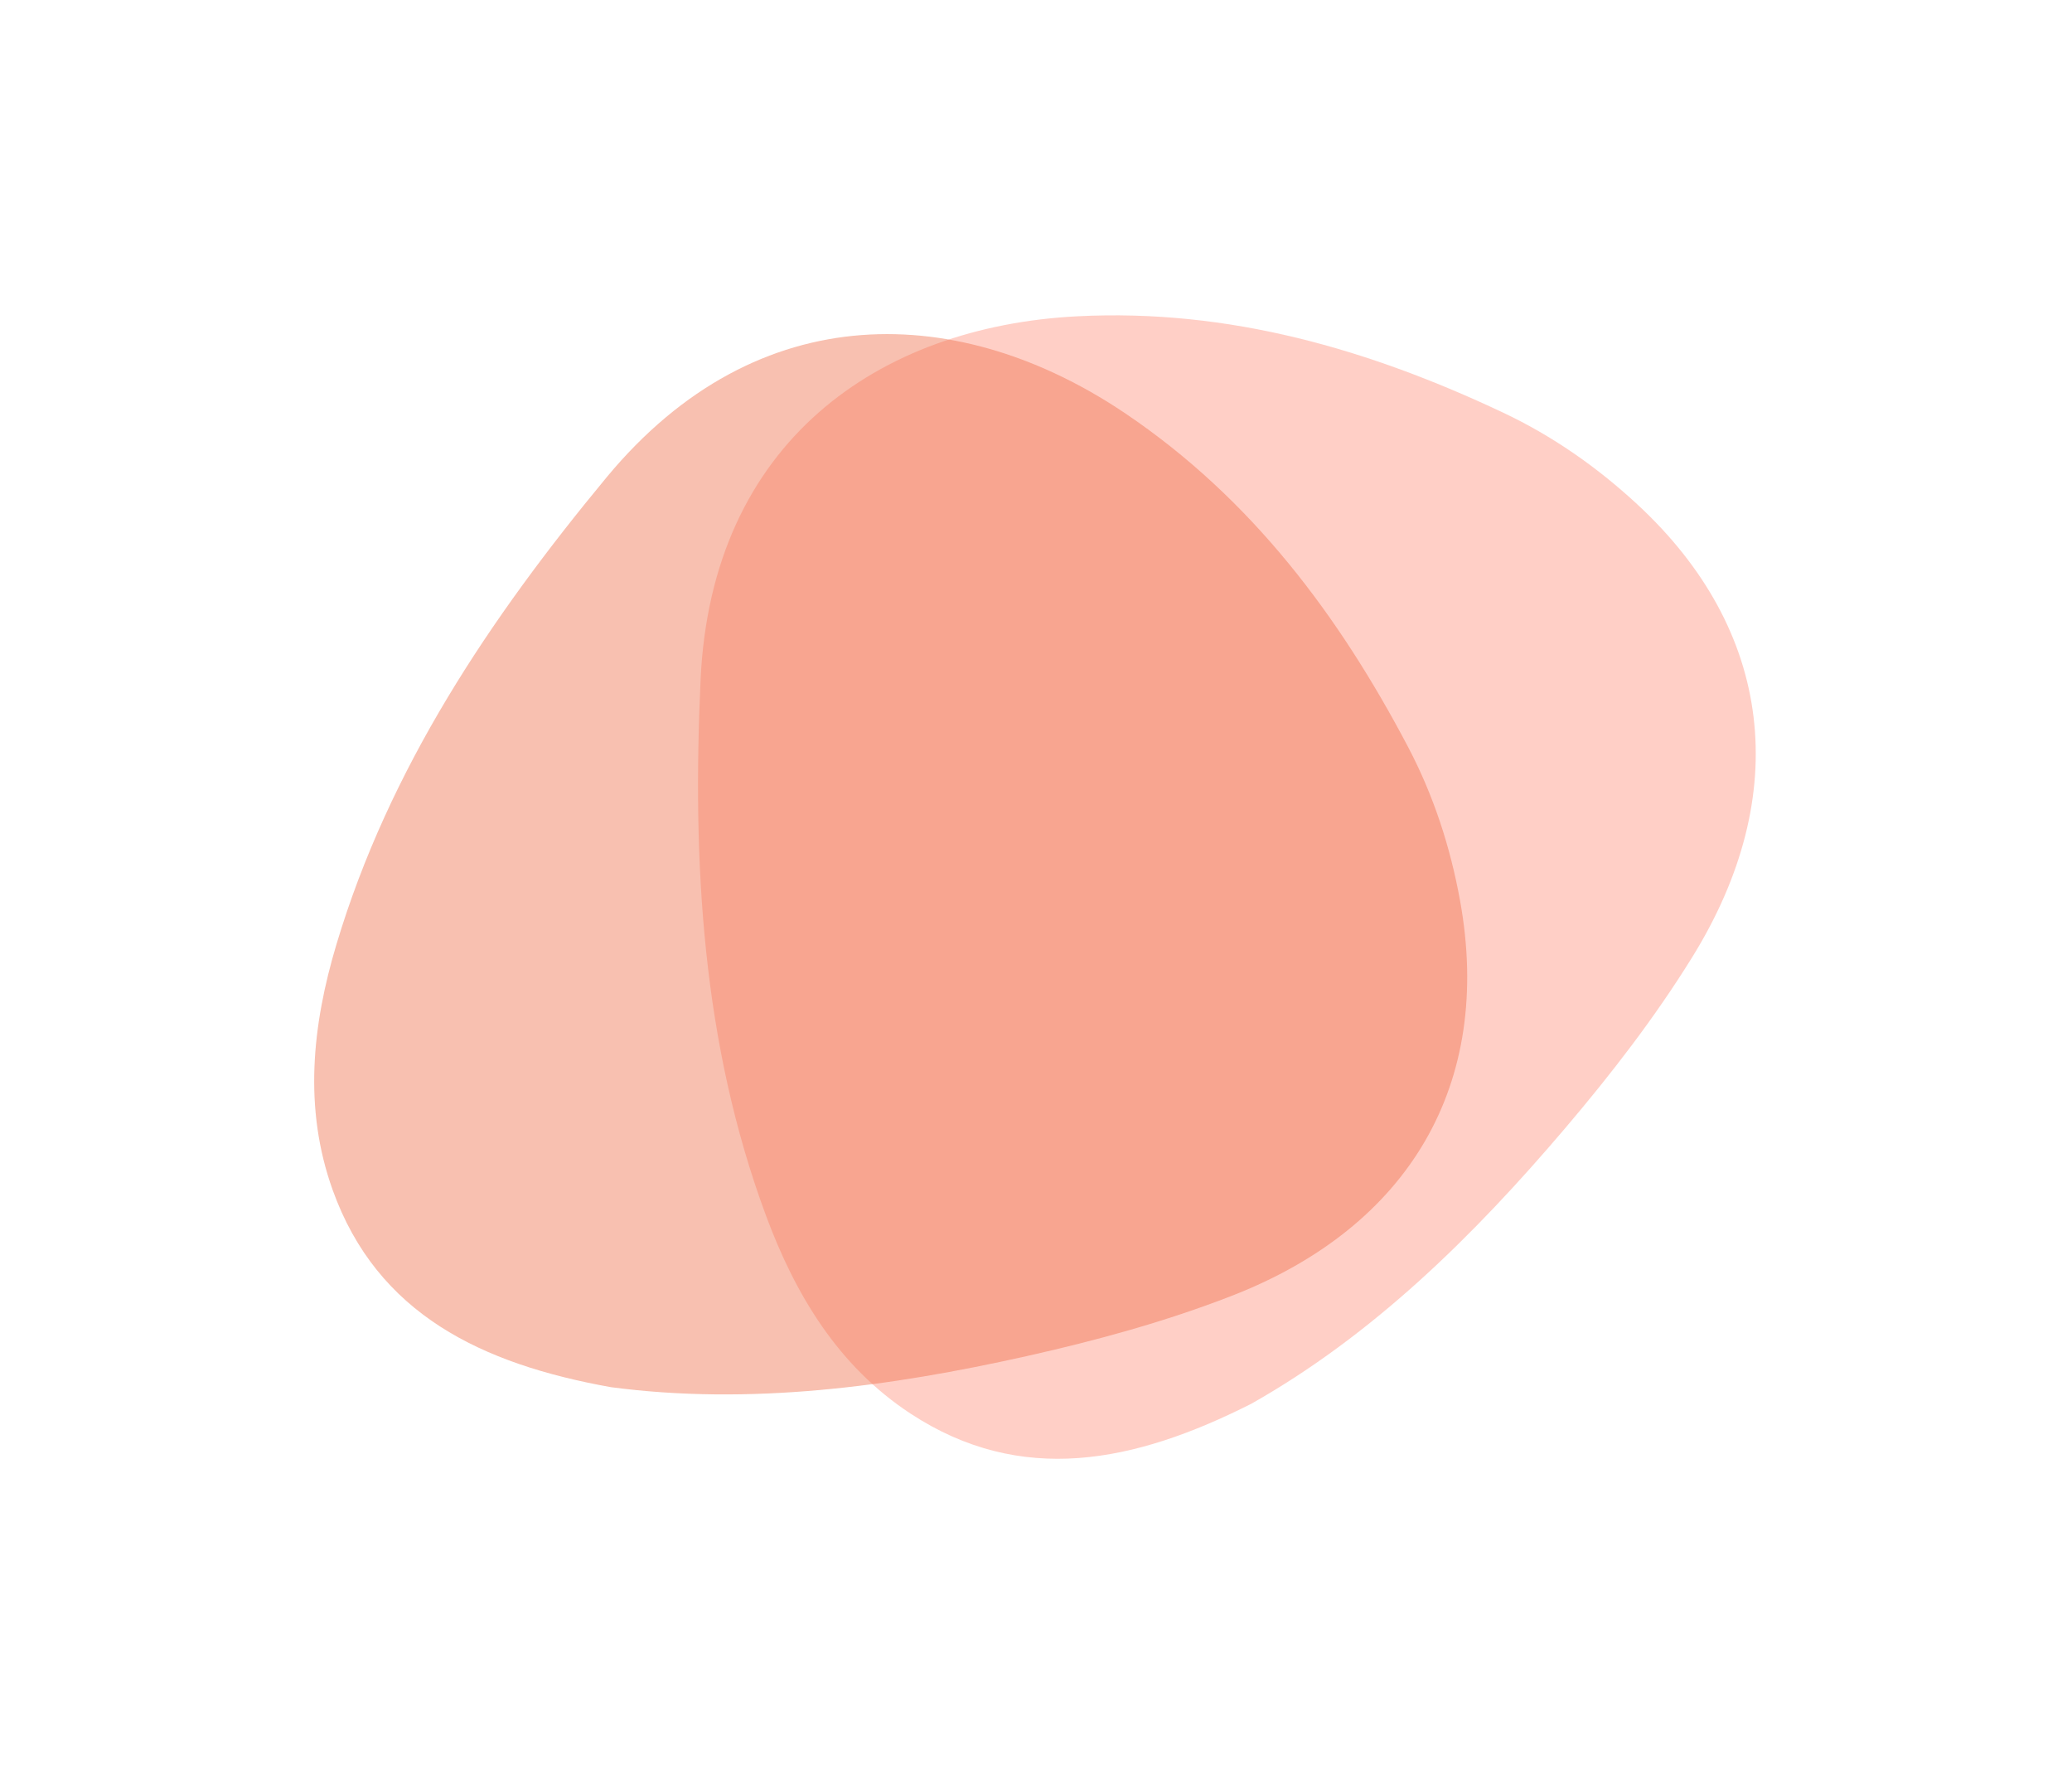
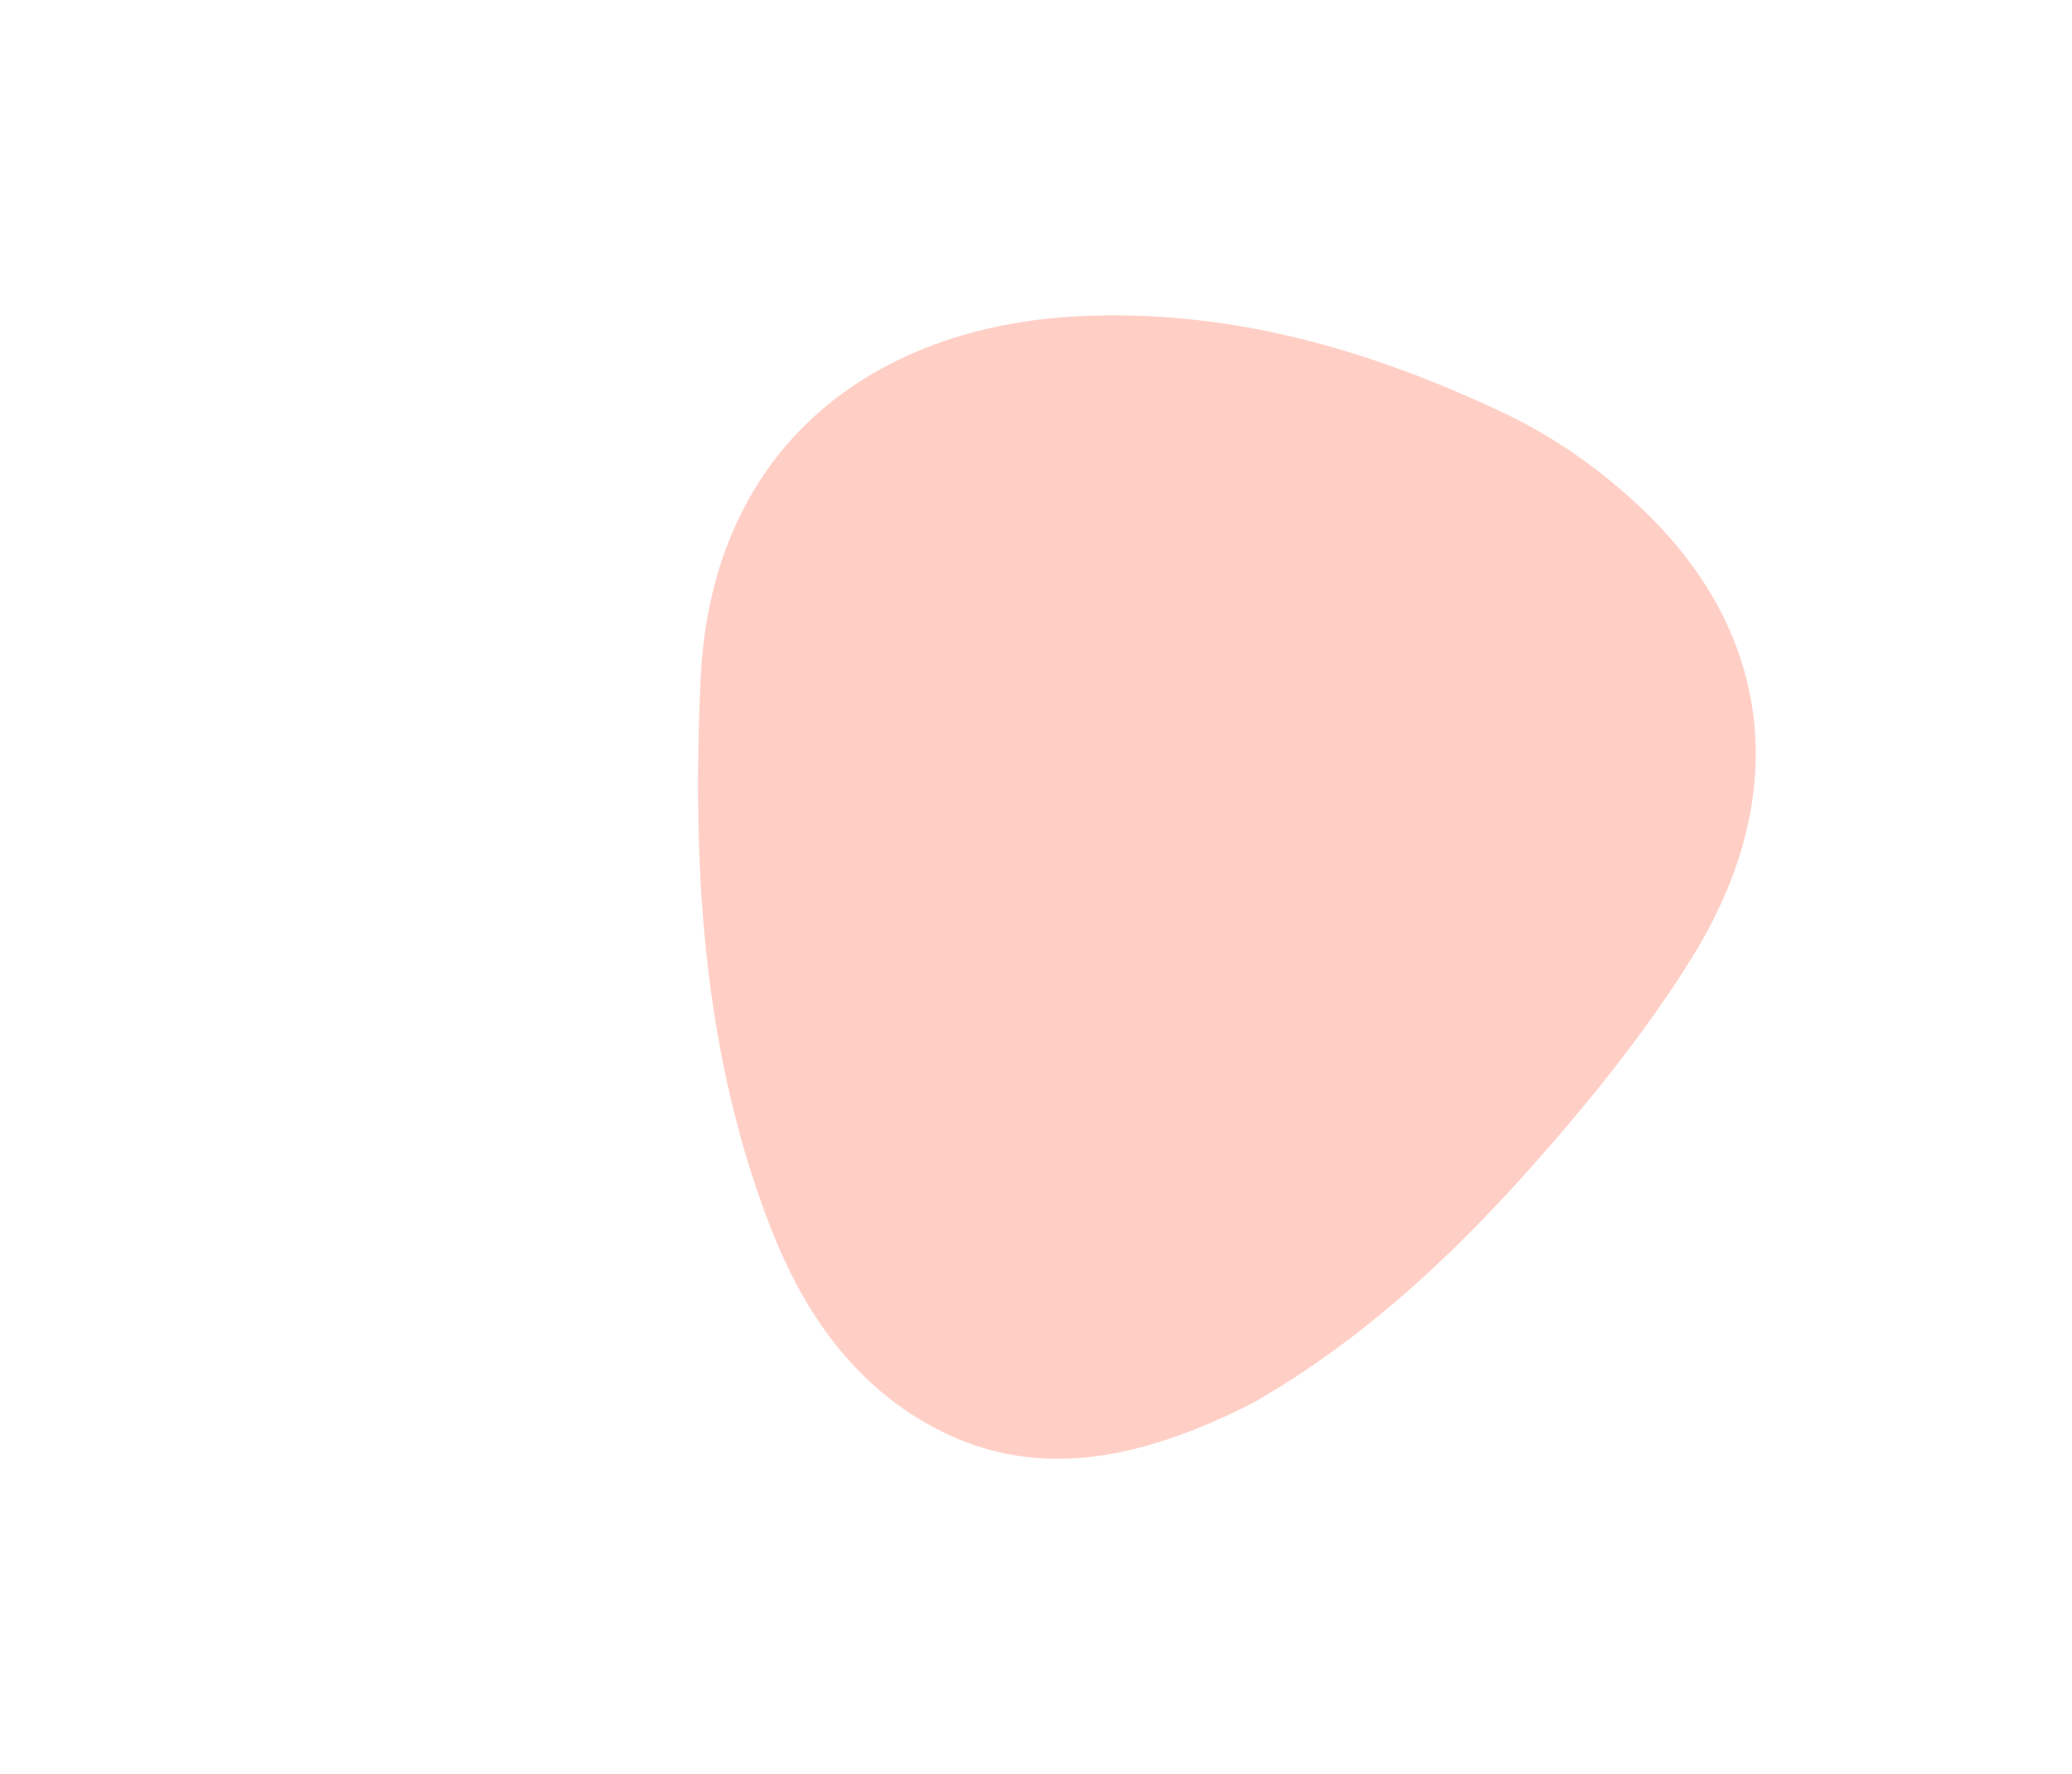
<svg xmlns="http://www.w3.org/2000/svg" width="897" height="768" viewBox="0 0 897 768" fill="none">
  <g opacity="0.345" filter="url(#filter0_f_8_3)">
    <path fill-rule="evenodd" clip-rule="evenodd" d="M677.597 488.3C697.553 464.821 716.359 440.496 732.58 414.315C776.233 343.852 767.707 272.704 708.684 218.174C691.35 202.16 672.103 188.67 650.547 178.512C592.701 151.252 532.124 133.53 466.323 136.901C380.397 141.303 308.03 191.224 303.296 294.156C299.645 373.523 303.987 451.553 331.534 525.947C344.274 560.352 362.827 591.263 394.163 611.831C442.039 643.256 491.167 633.13 541.727 607.575C594.387 577.814 637.823 535.094 677.597 488.3Z" fill="#FF755B" />
  </g>
  <g opacity="0.438" filter="url(#filter1_f_8_3)">
-     <path fill-rule="evenodd" clip-rule="evenodd" d="M444.698 586.906C474.767 580.165 504.425 572.057 533.135 560.909C610.404 530.906 646.413 468.953 632.092 389.883C627.886 366.662 620.633 344.306 609.531 323.219C579.739 266.636 542.025 216.027 487.445 179.119C416.173 130.923 328.335 127.24 262.607 206.596C211.928 267.784 168.436 332.715 145.665 408.707C135.133 443.852 131.348 479.704 143.995 514.988C163.319 568.898 208.648 590.377 264.407 600.395C324.373 608.319 384.773 600.342 444.698 586.906Z" fill="#EE6F4A" />
-   </g>
+     </g>
  <defs>
    <filter id="filter0_f_8_3" x="166.27" y="0.577" width="729.738" height="766.742" filterUnits="userSpaceOnUse" color-interpolation-filters="sRGB">
      <feFlood flood-opacity="0" result="BackgroundImageFix" />
      <feBlend mode="normal" in="SourceGraphic" in2="BackgroundImageFix" result="shape" />
      <feGaussianBlur stdDeviation="67.957" result="effect1_foregroundBlur_8_3" />
    </filter>
    <filter id="filter1_f_8_3" x="0.105" y="8.691" width="770.982" height="730.765" filterUnits="userSpaceOnUse" color-interpolation-filters="sRGB">
      <feFlood flood-opacity="0" result="BackgroundImageFix" />
      <feBlend mode="normal" in="SourceGraphic" in2="BackgroundImageFix" result="shape" />
      <feGaussianBlur stdDeviation="67.957" result="effect1_foregroundBlur_8_3" />
    </filter>
  </defs>
</svg>